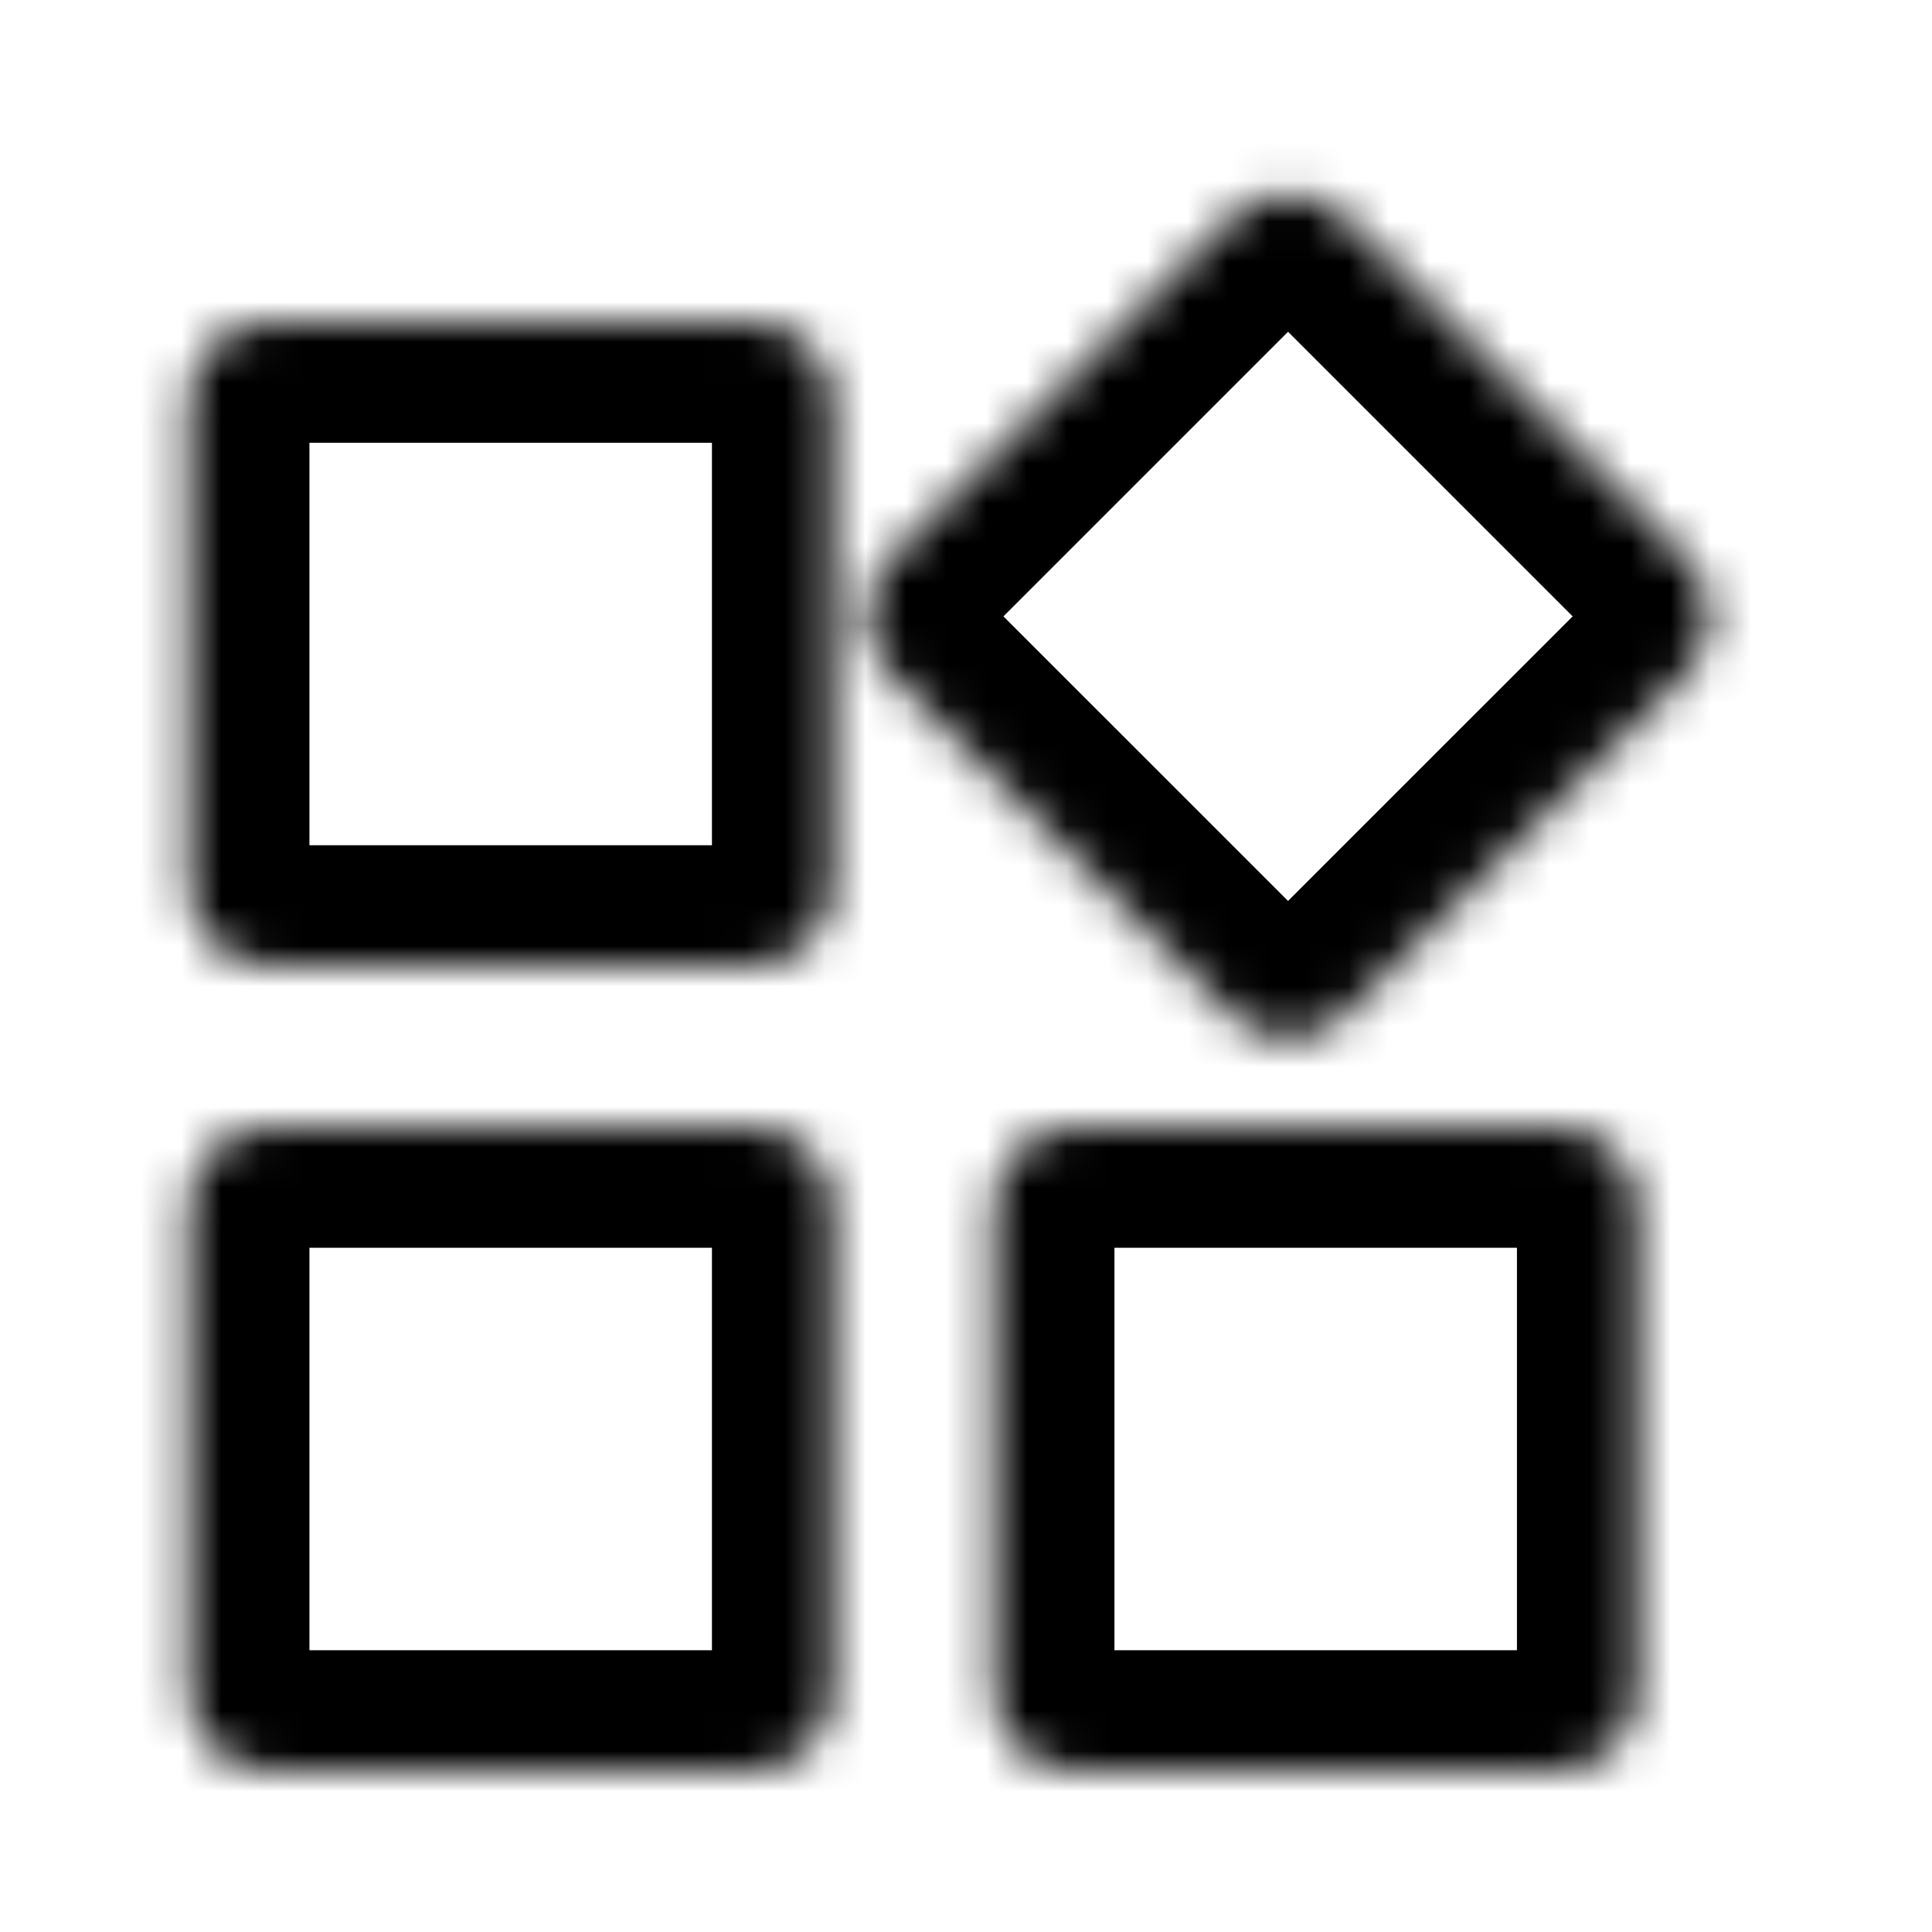
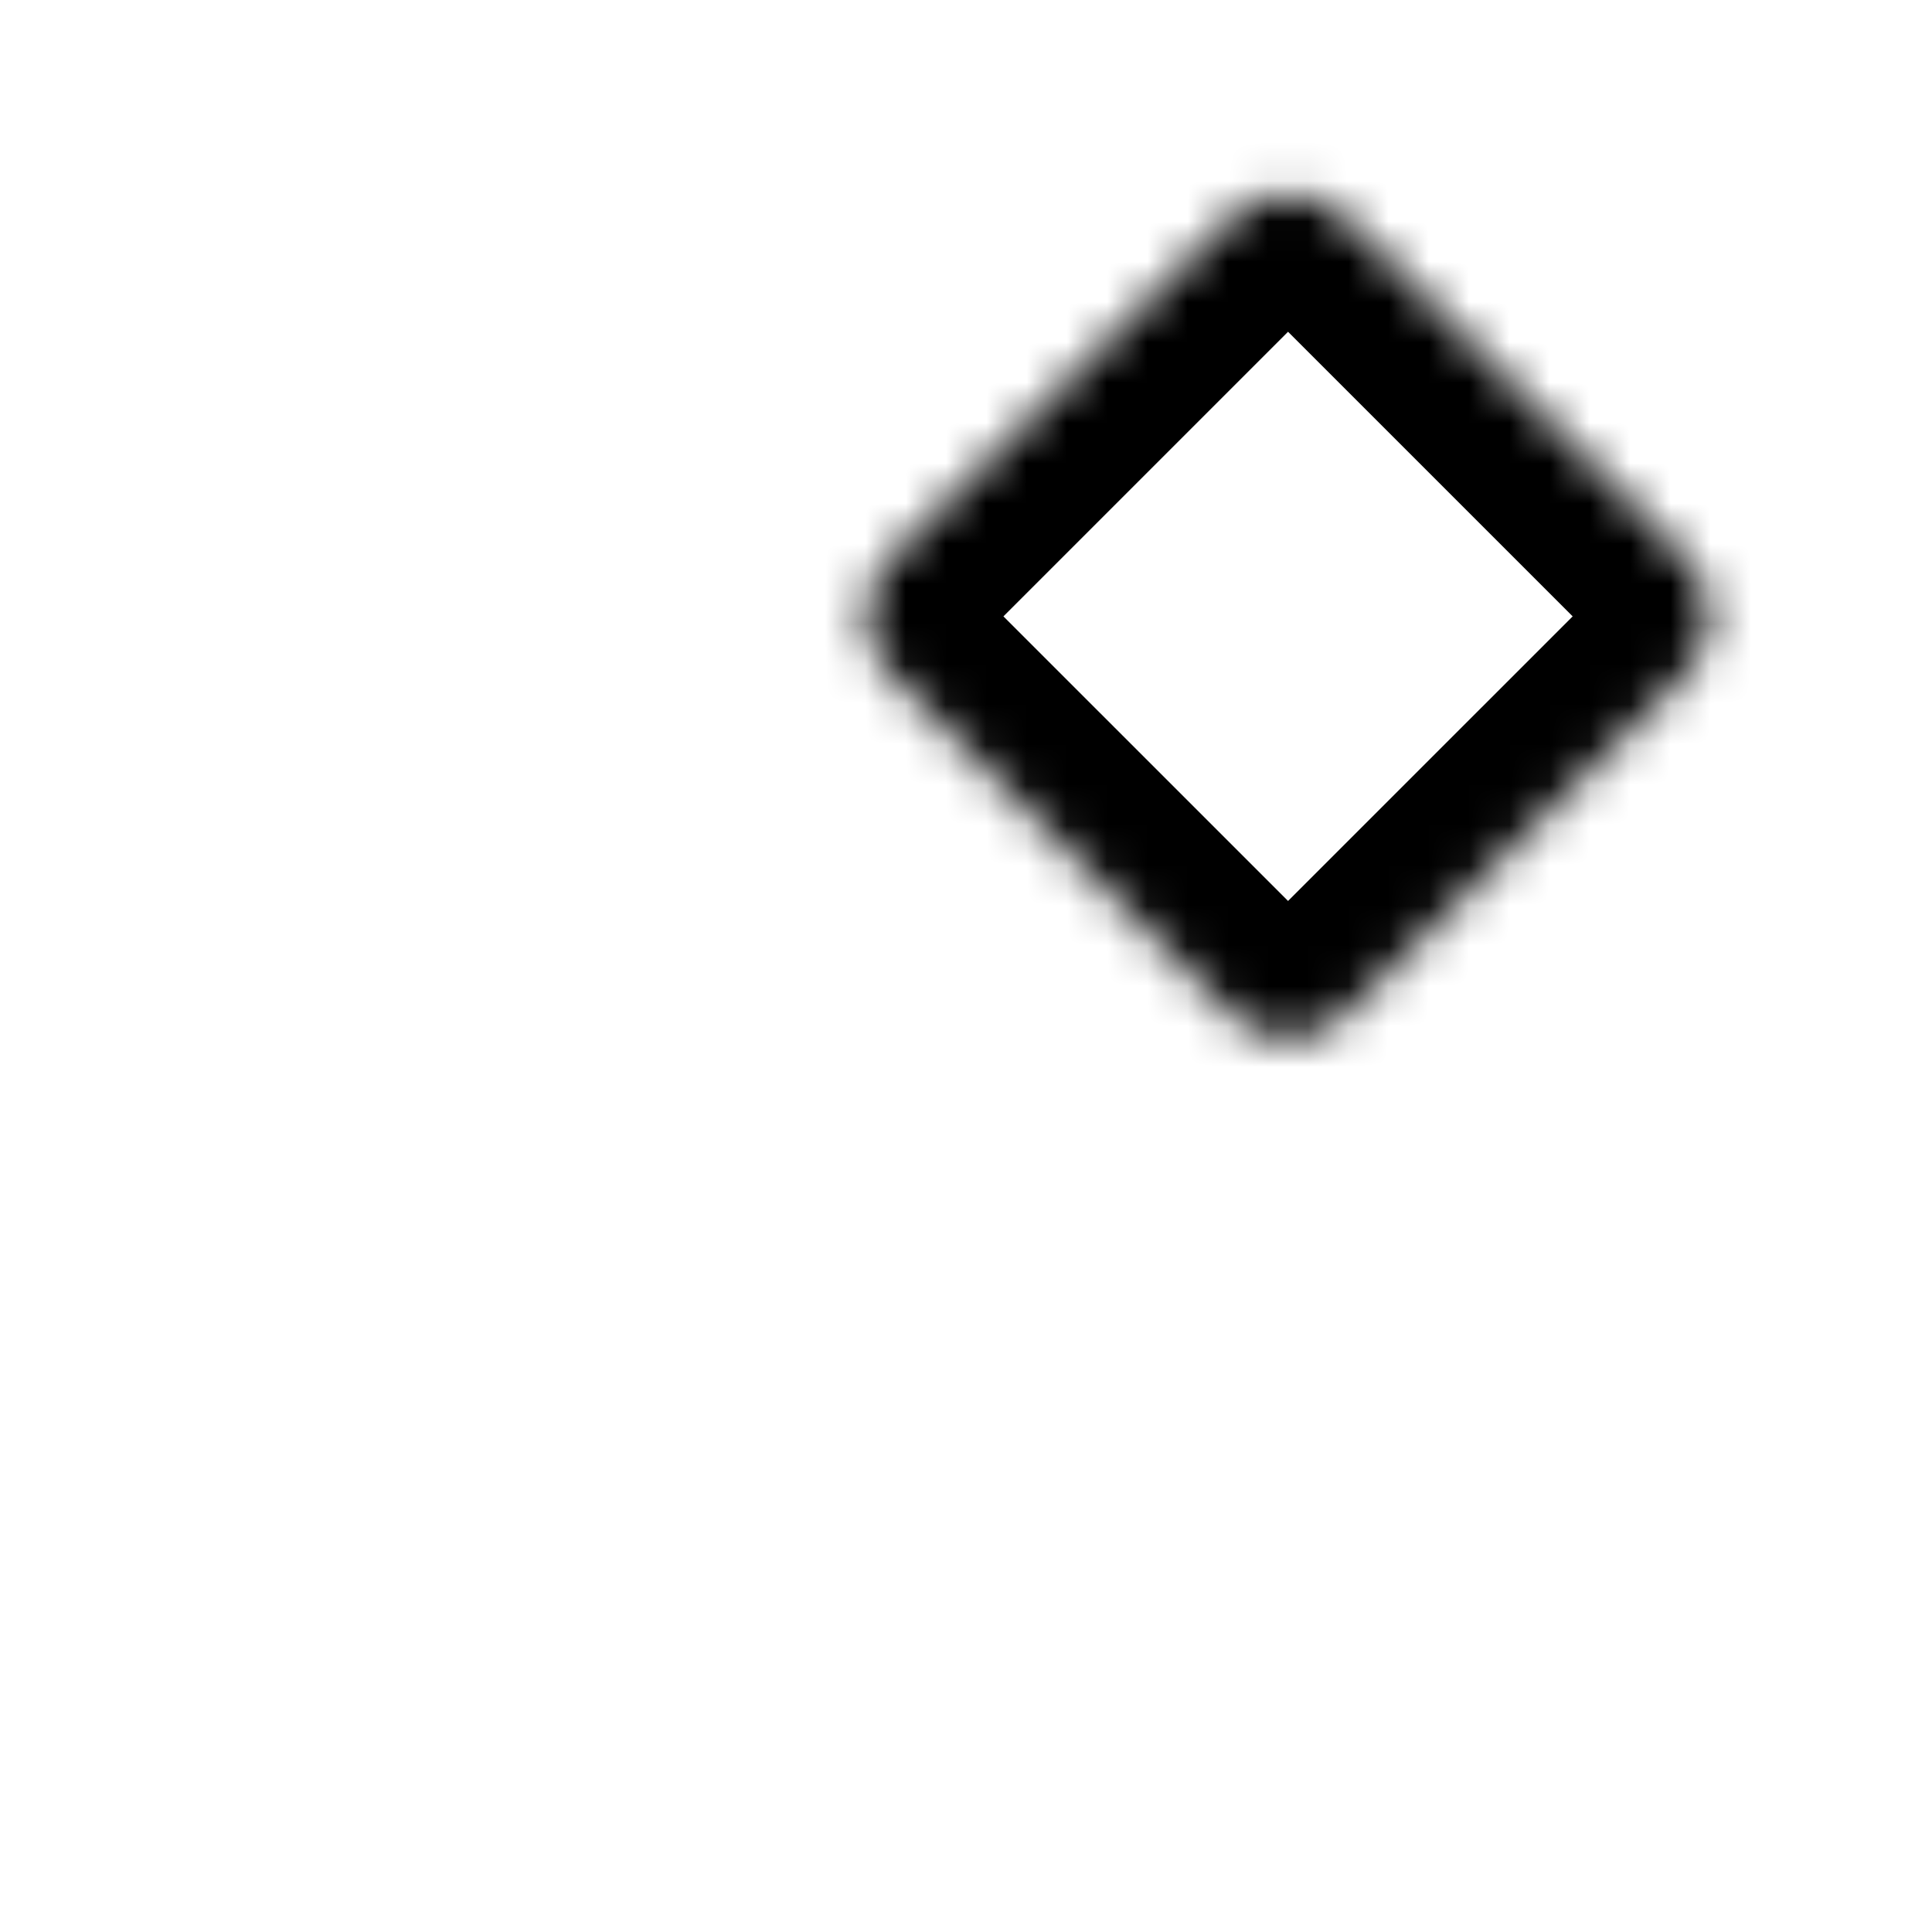
<svg xmlns="http://www.w3.org/2000/svg" width="48" height="48" viewBox="0 0 48 48" fill="none">
  <mask id="mask0_1623_806" style="mask-type:luminance" maskUnits="userSpaceOnUse" x="4" y="8" width="17" height="16">
-     <path d="M18.688 8H6.688C5.583 8 4.688 8.895 4.688 10V22C4.688 23.105 5.583 24 6.688 24H18.688C19.792 24 20.688 23.105 20.688 22V10C20.688 8.895 19.792 8 18.688 8Z" fill="white" />
-   </mask>
+     </mask>
  <g mask="url(#mask0_1623_806)">
    <path d="M18.688 8H6.688C5.583 8 4.688 8.895 4.688 10V22C4.688 23.105 5.583 24 6.688 24H18.688C19.792 24 20.688 23.105 20.688 22V10C20.688 8.895 19.792 8 18.688 8Z" stroke="black" stroke-width="6" />
  </g>
  <mask id="mask1_1623_806" style="mask-type:luminance" maskUnits="userSpaceOnUse" x="4" y="28" width="17" height="16">
-     <path d="M18.688 28H6.688C5.583 28 4.688 28.895 4.688 30V42C4.688 43.105 5.583 44 6.688 44H18.688C19.792 44 20.688 43.105 20.688 42V30C20.688 28.895 19.792 28 18.688 28Z" fill="white" />
-   </mask>
+     </mask>
  <g mask="url(#mask1_1623_806)">
-     <path d="M18.688 28H6.688C5.583 28 4.688 28.895 4.688 30V42C4.688 43.105 5.583 44 6.688 44H18.688C19.792 44 20.688 43.105 20.688 42V30C20.688 28.895 19.792 28 18.688 28Z" stroke="black" stroke-width="6" />
-   </g>
+     </g>
  <mask id="mask2_1623_806" style="mask-type:luminance" maskUnits="userSpaceOnUse" x="24" y="28" width="17" height="16">
-     <path d="M38.688 28H26.688C25.583 28 24.688 28.895 24.688 30V42C24.688 43.105 25.583 44 26.688 44H38.688C39.792 44 40.688 43.105 40.688 42V30C40.688 28.895 39.792 28 38.688 28Z" fill="white" />
-   </mask>
+     </mask>
  <g mask="url(#mask2_1623_806)">
    <path d="M38.688 28H26.688C25.583 28 24.688 28.895 24.688 30V42C24.688 43.105 25.583 44 26.688 44H38.688C39.792 44 40.688 43.105 40.688 42V30C40.688 28.895 39.792 28 38.688 28Z" stroke="black" stroke-width="6" />
  </g>
  <mask id="mask3_1623_806" style="mask-type:luminance" maskUnits="userSpaceOnUse" x="21" y="4" width="22" height="22">
    <path d="M30.587 5.414L22.102 13.899C21.321 14.68 21.321 15.947 22.102 16.728L30.587 25.213C31.368 25.994 32.634 25.994 33.415 25.213L41.901 16.728C42.682 15.947 42.682 14.68 41.901 13.899L33.415 5.414C32.634 4.633 31.368 4.633 30.587 5.414Z" fill="white" />
  </mask>
  <g mask="url(#mask3_1623_806)">
    <path d="M30.587 5.414L22.102 13.899C21.321 14.68 21.321 15.947 22.102 16.728L30.587 25.213C31.368 25.994 32.634 25.994 33.415 25.213L41.901 16.728C42.682 15.947 42.682 14.68 41.901 13.899L33.415 5.414C32.634 4.633 31.368 4.633 30.587 5.414Z" stroke="black" stroke-width="6" />
  </g>
</svg>